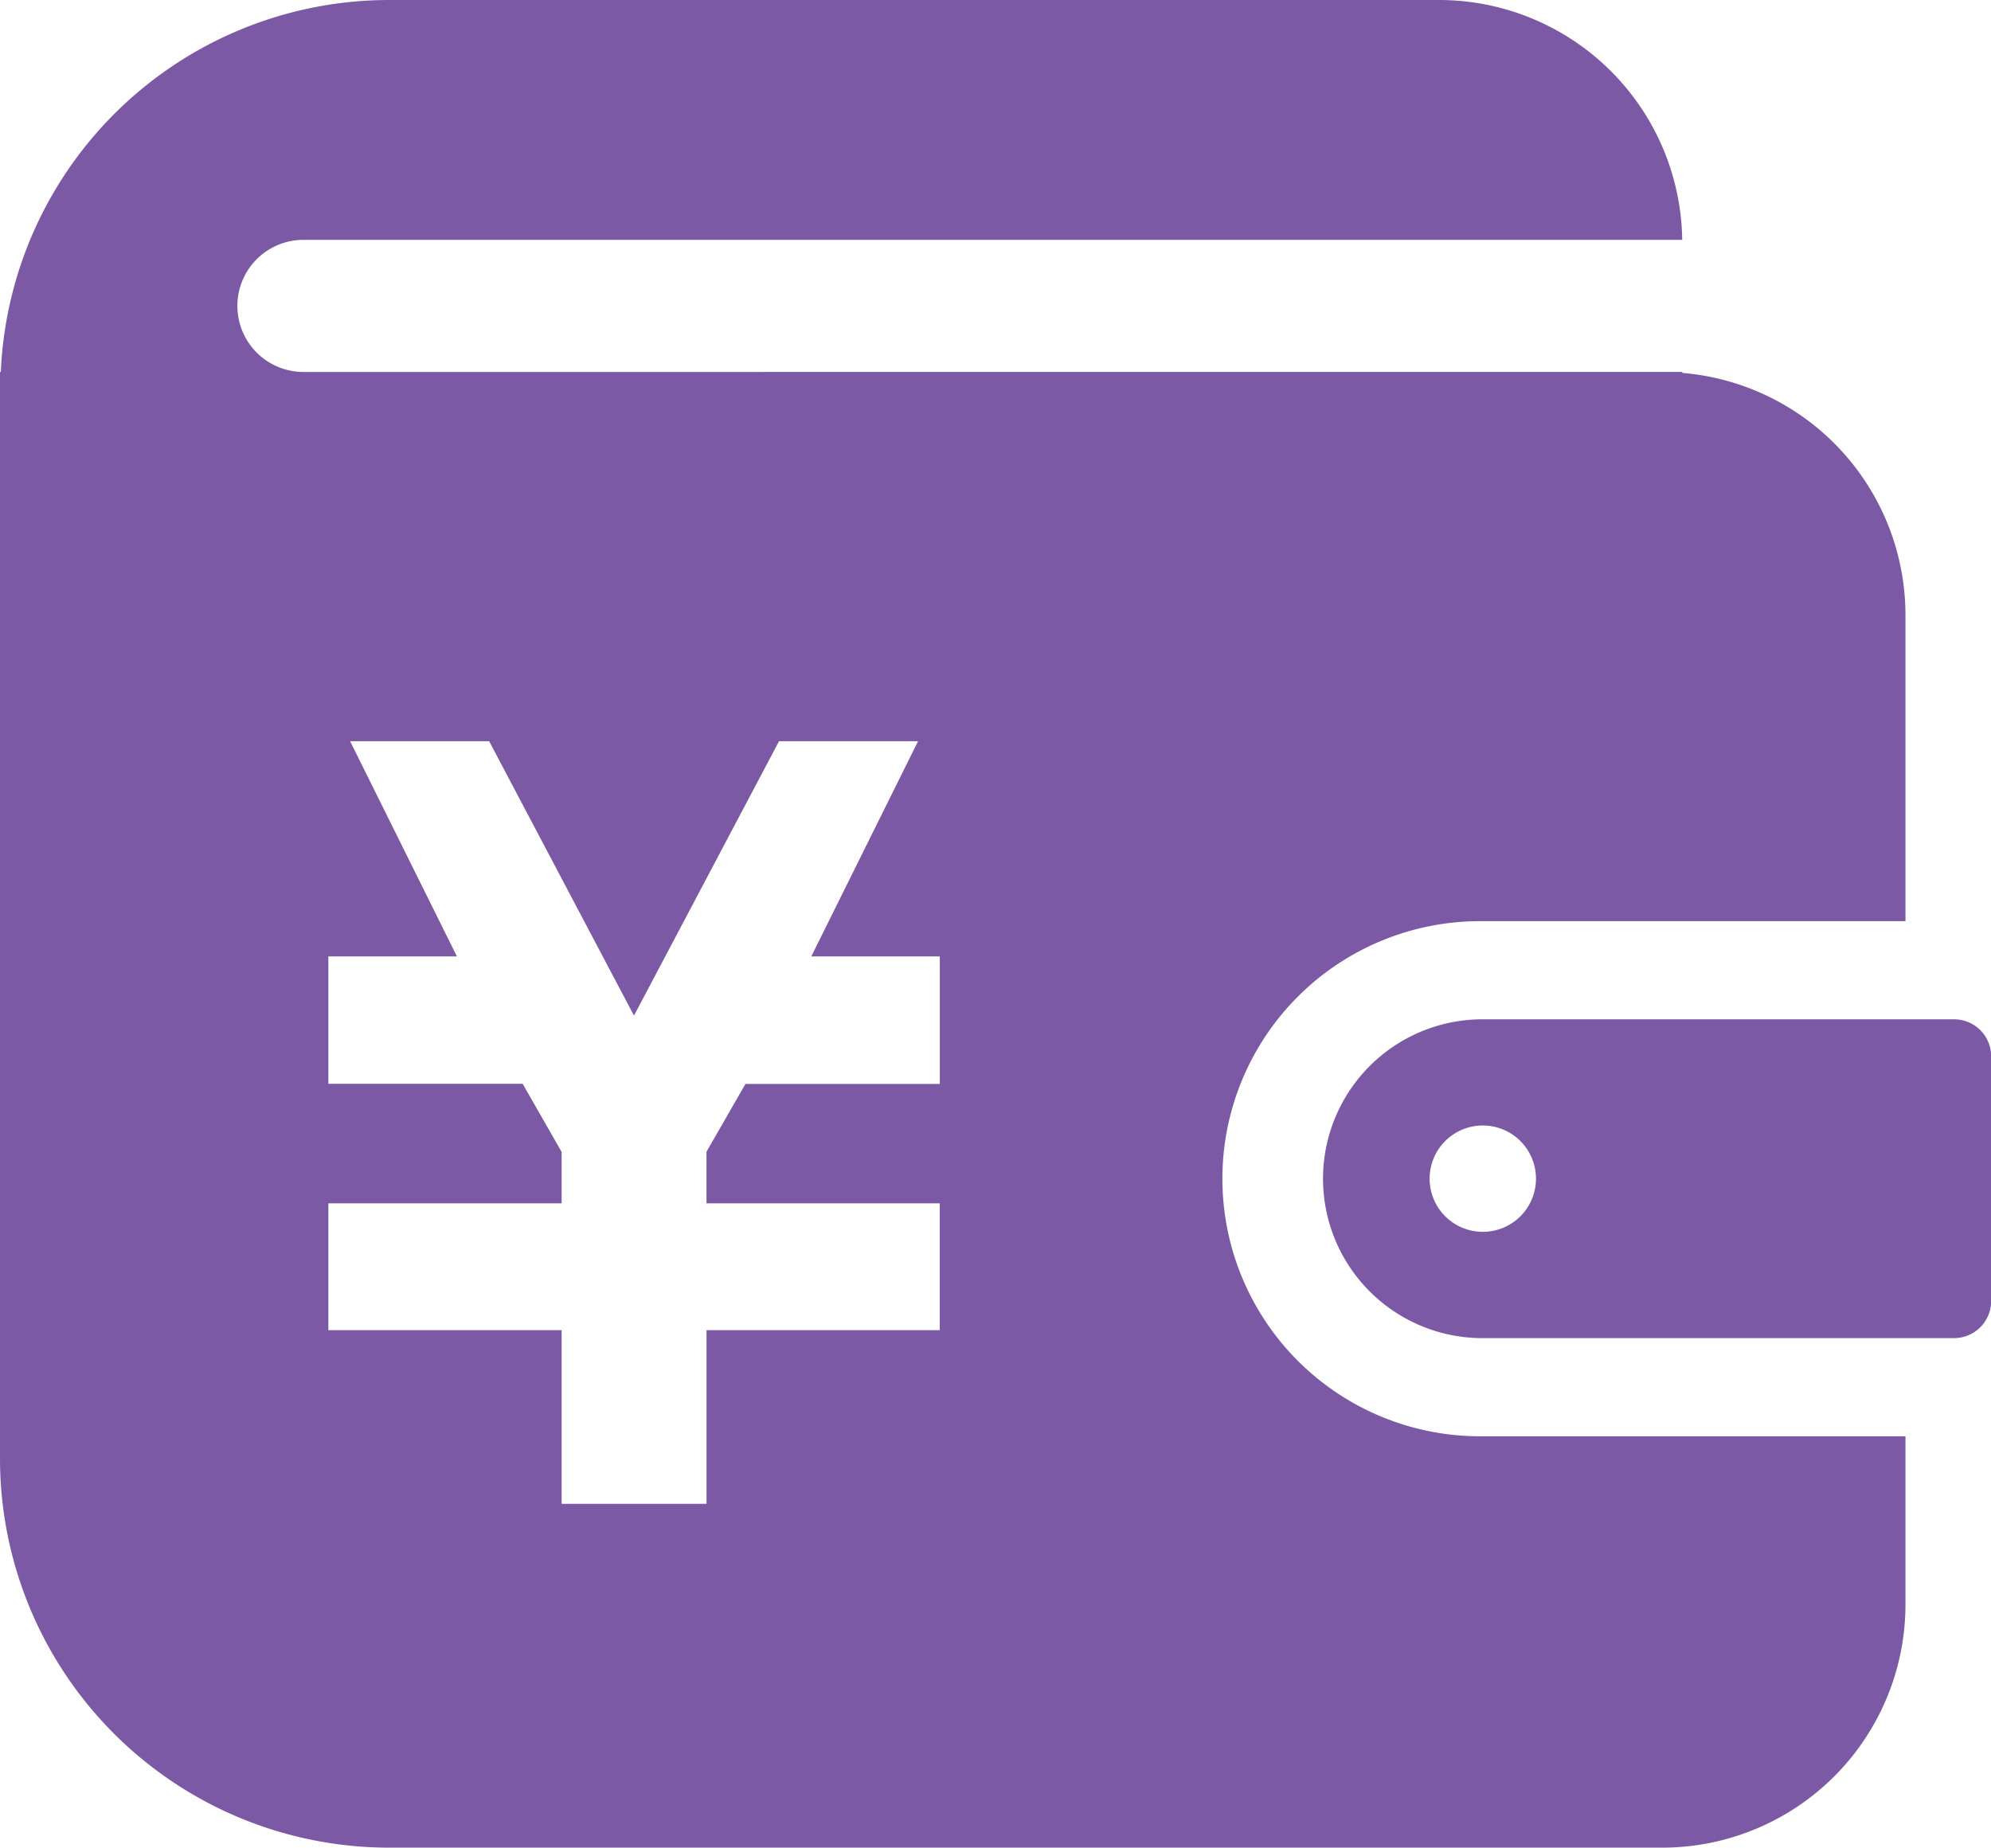
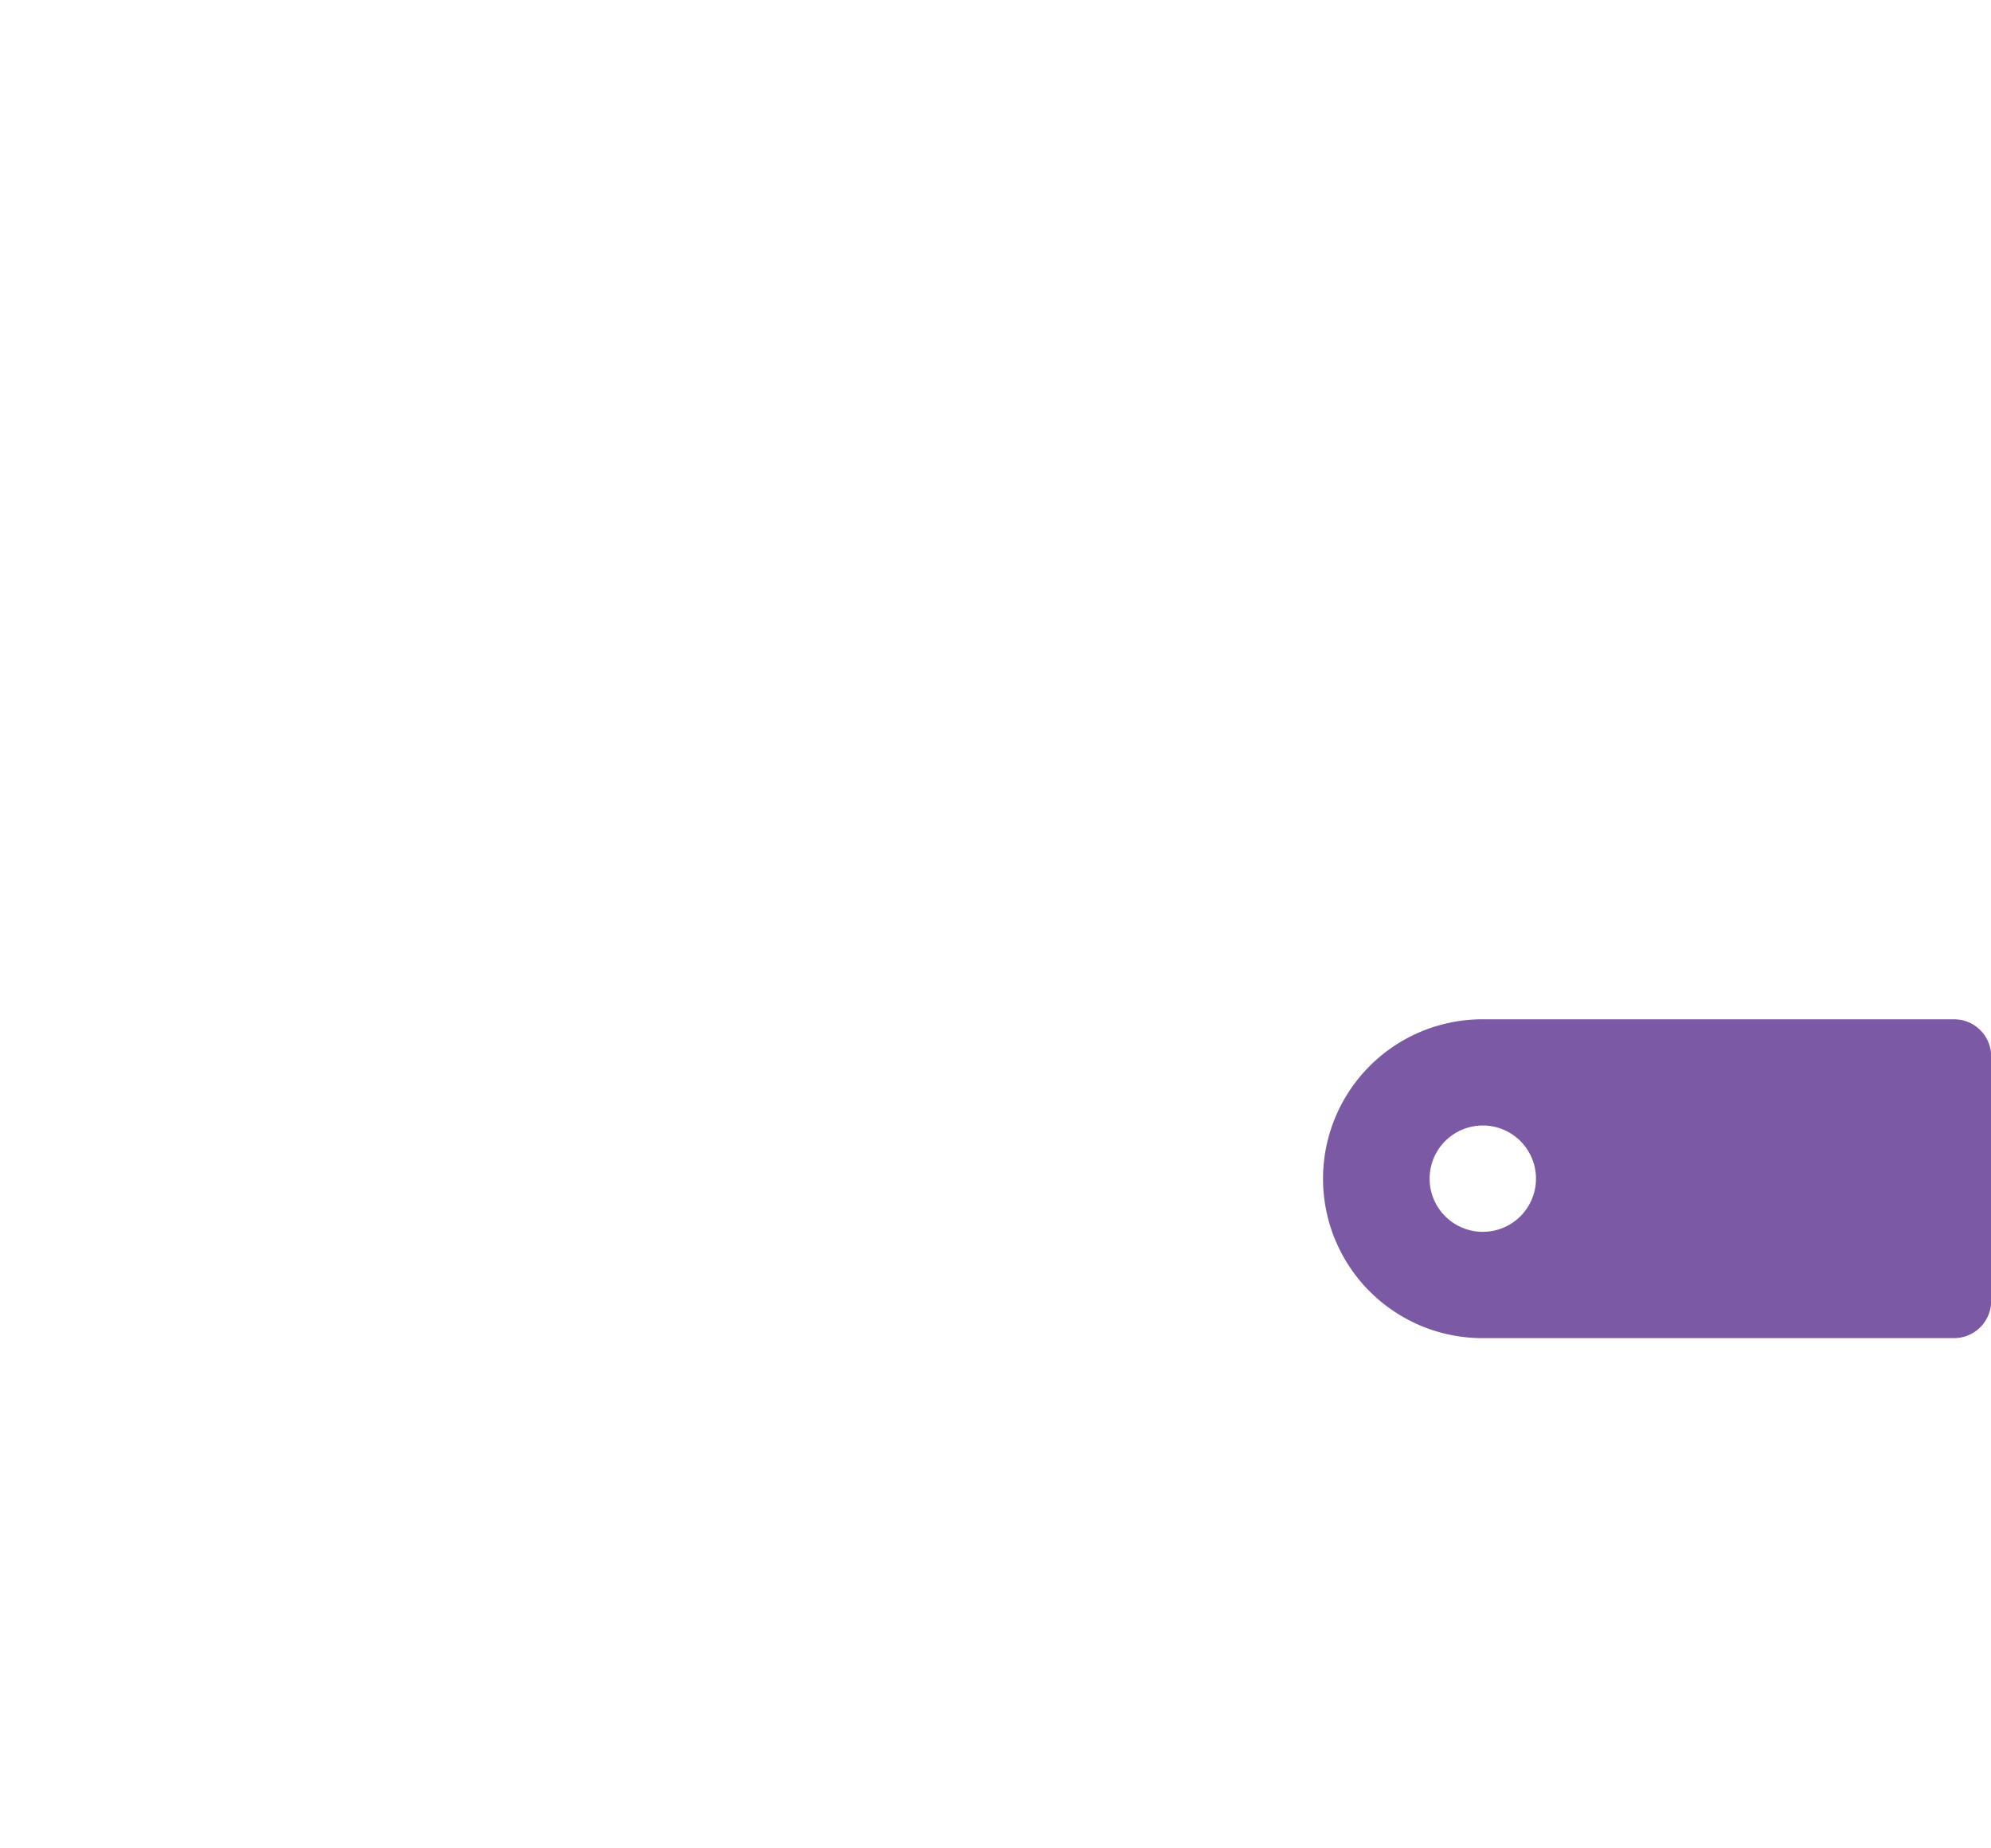
<svg xmlns="http://www.w3.org/2000/svg" width="49.72" height="46.152" viewBox="0 0 49.72 46.152">
  <g transform="translate(0 -18.375)">
    <path d="M355.4,280.563H343.56a3.982,3.982,0,0,0,0,7.963H355.4a.927.927,0,0,0,.926-.927v-6.11A.924.924,0,0,0,355.4,280.563Zm-11.769,5.308a1.328,1.328,0,1,1,1.328-1.326A1.327,1.327,0,0,1,343.628,285.871Z" transform="translate(-306.602 -236.727)" fill="#7c59a4" />
-     <path d="M30.526,47.818a6.435,6.435,0,0,1,6.432-6.434H47.584V33.74a6.073,6.073,0,0,0-5.572-6.05v-.024H7.578a1.65,1.65,0,1,1,0-3.3H42.009a6.075,6.075,0,0,0-6.072-5.991H9.72a9.711,9.711,0,0,0-9.7,9.291H0V54.806a9.72,9.72,0,0,0,9.72,9.72H41.51a6.075,6.075,0,0,0,6.074-6.075v-4.2H36.958A6.434,6.434,0,0,1,30.526,47.818ZM23.469,42.9V45.45H18.616l-.973,1.693v1.29h5.825V51.6H17.644v4.338H14.025V51.6H8.2V48.433h5.825V47.147l-.973-1.7H8.2V42.264H11.41L8.743,36.889h3.472l3.617,6.854,3.622-6.854h3.472L20.26,42.264h3.209V42.9Z" fill="#7c59a4" />
  </g>
</svg>